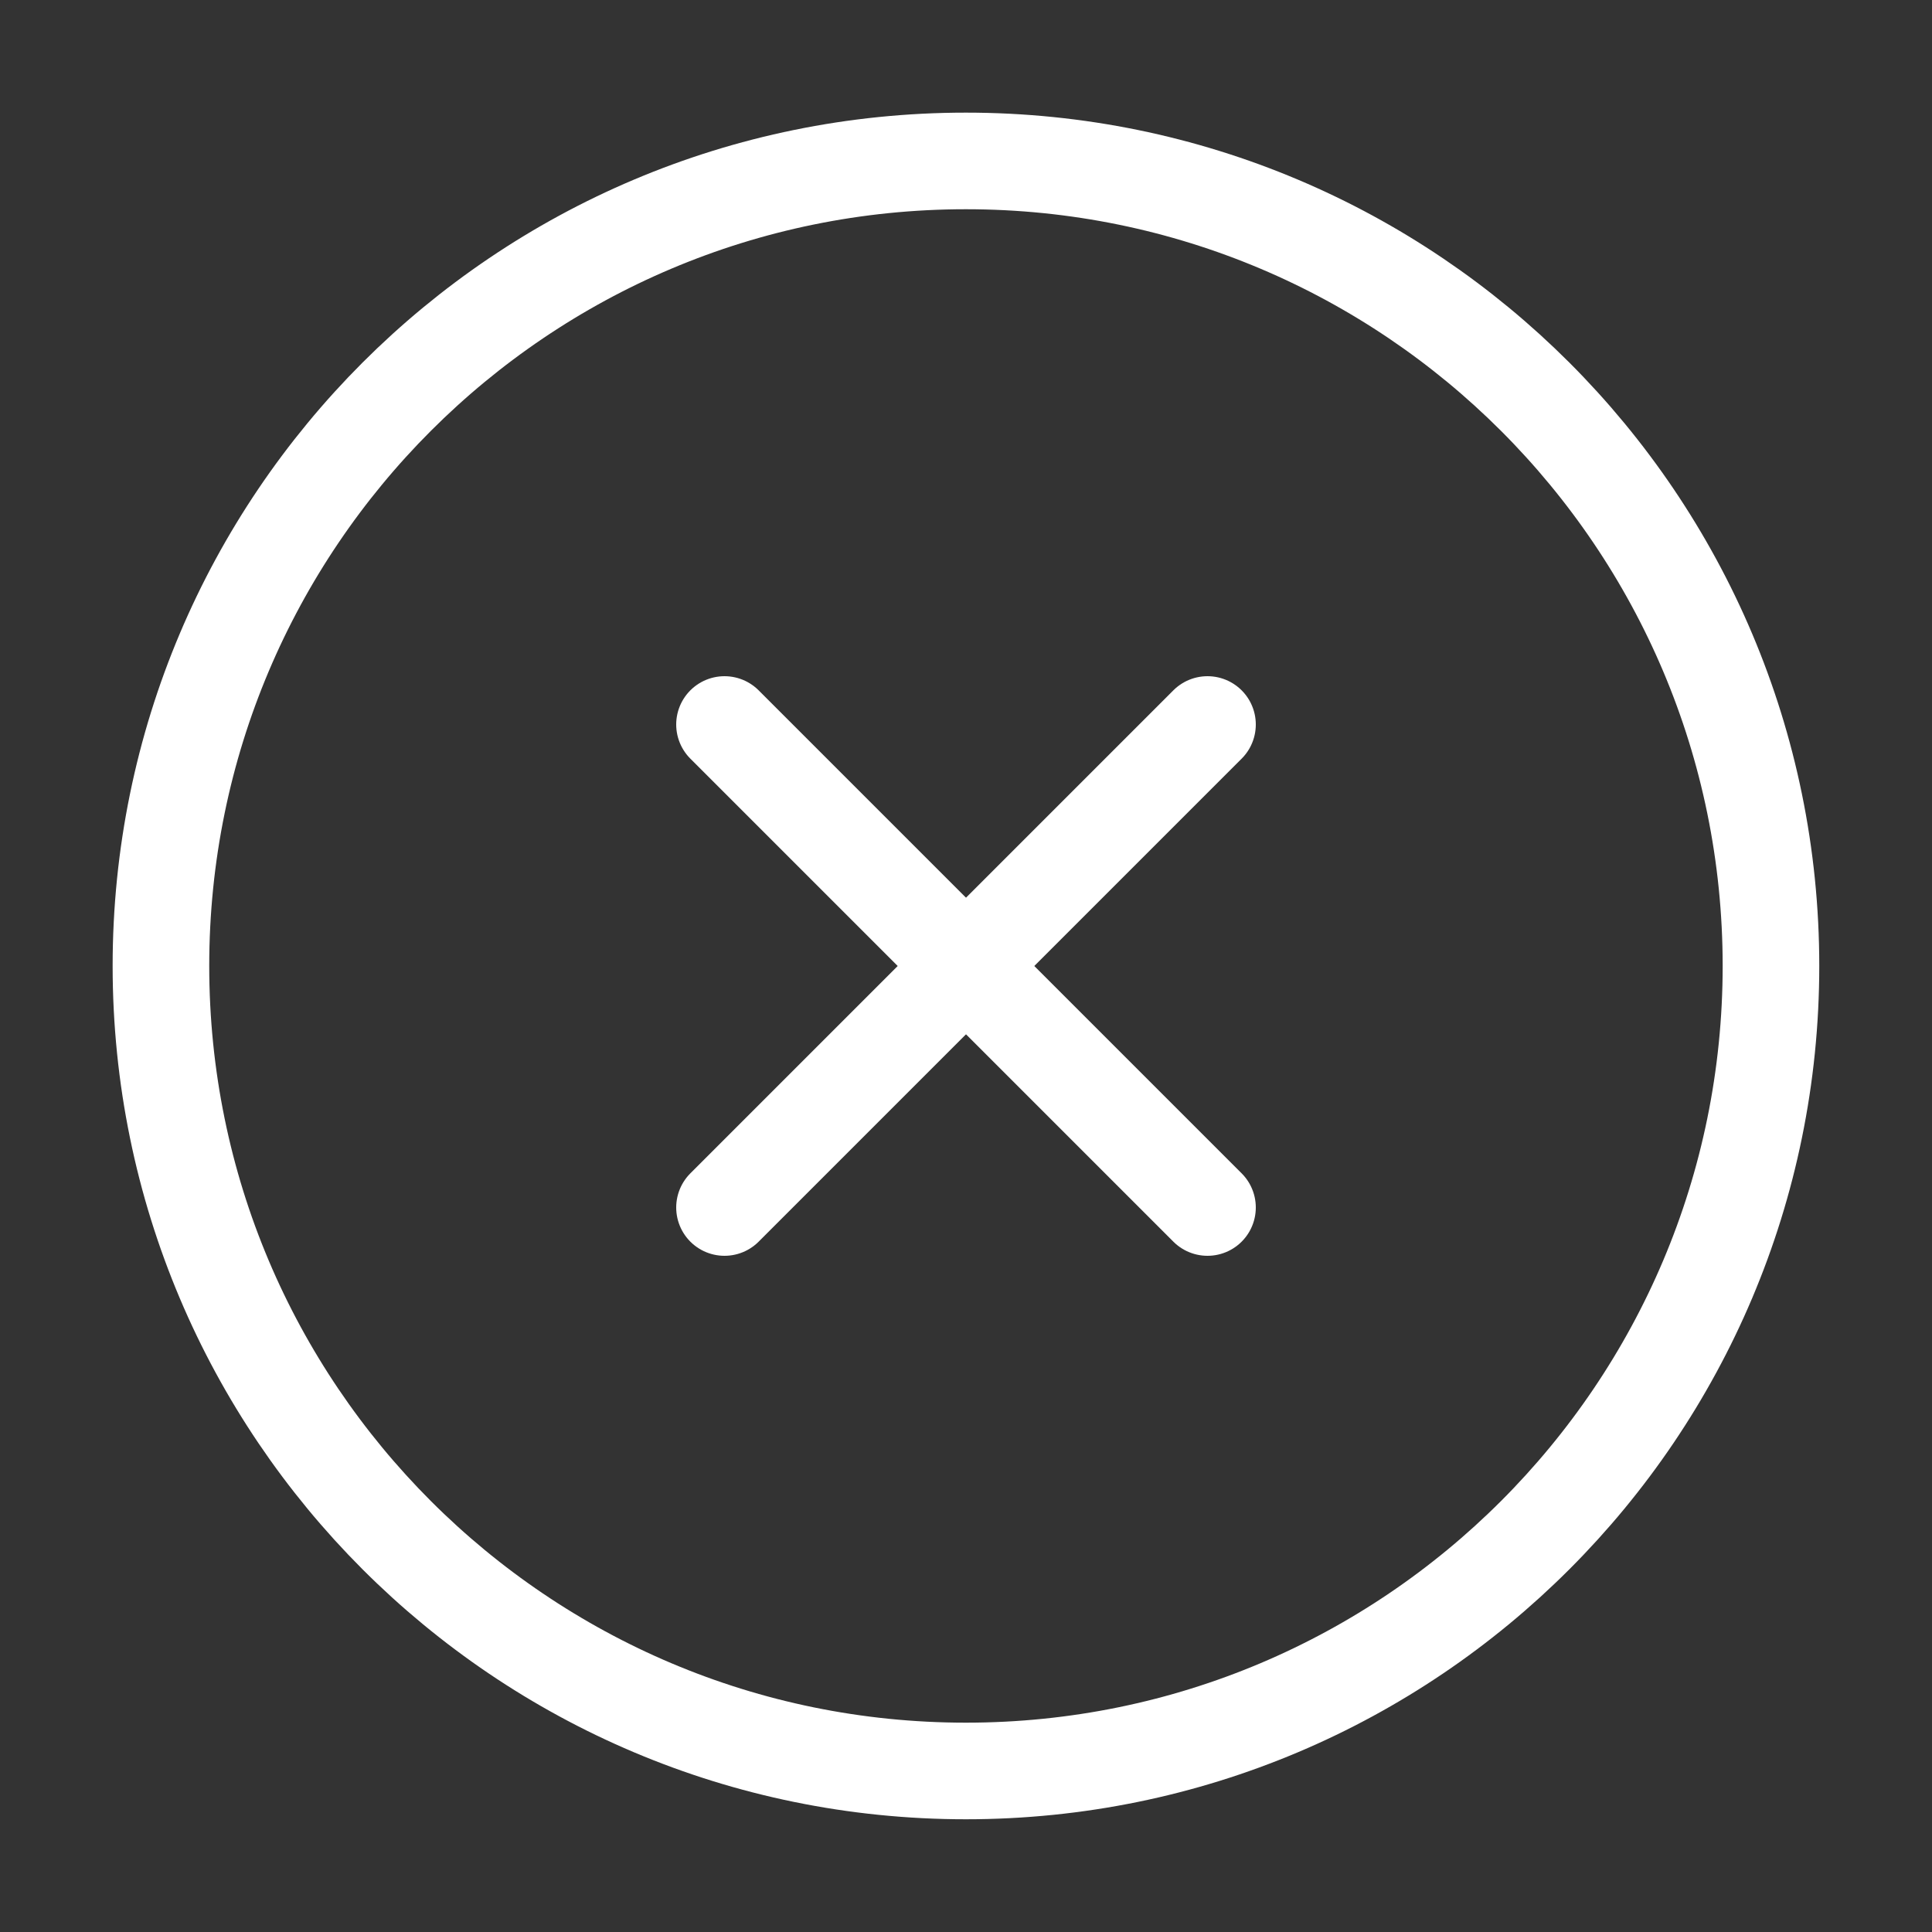
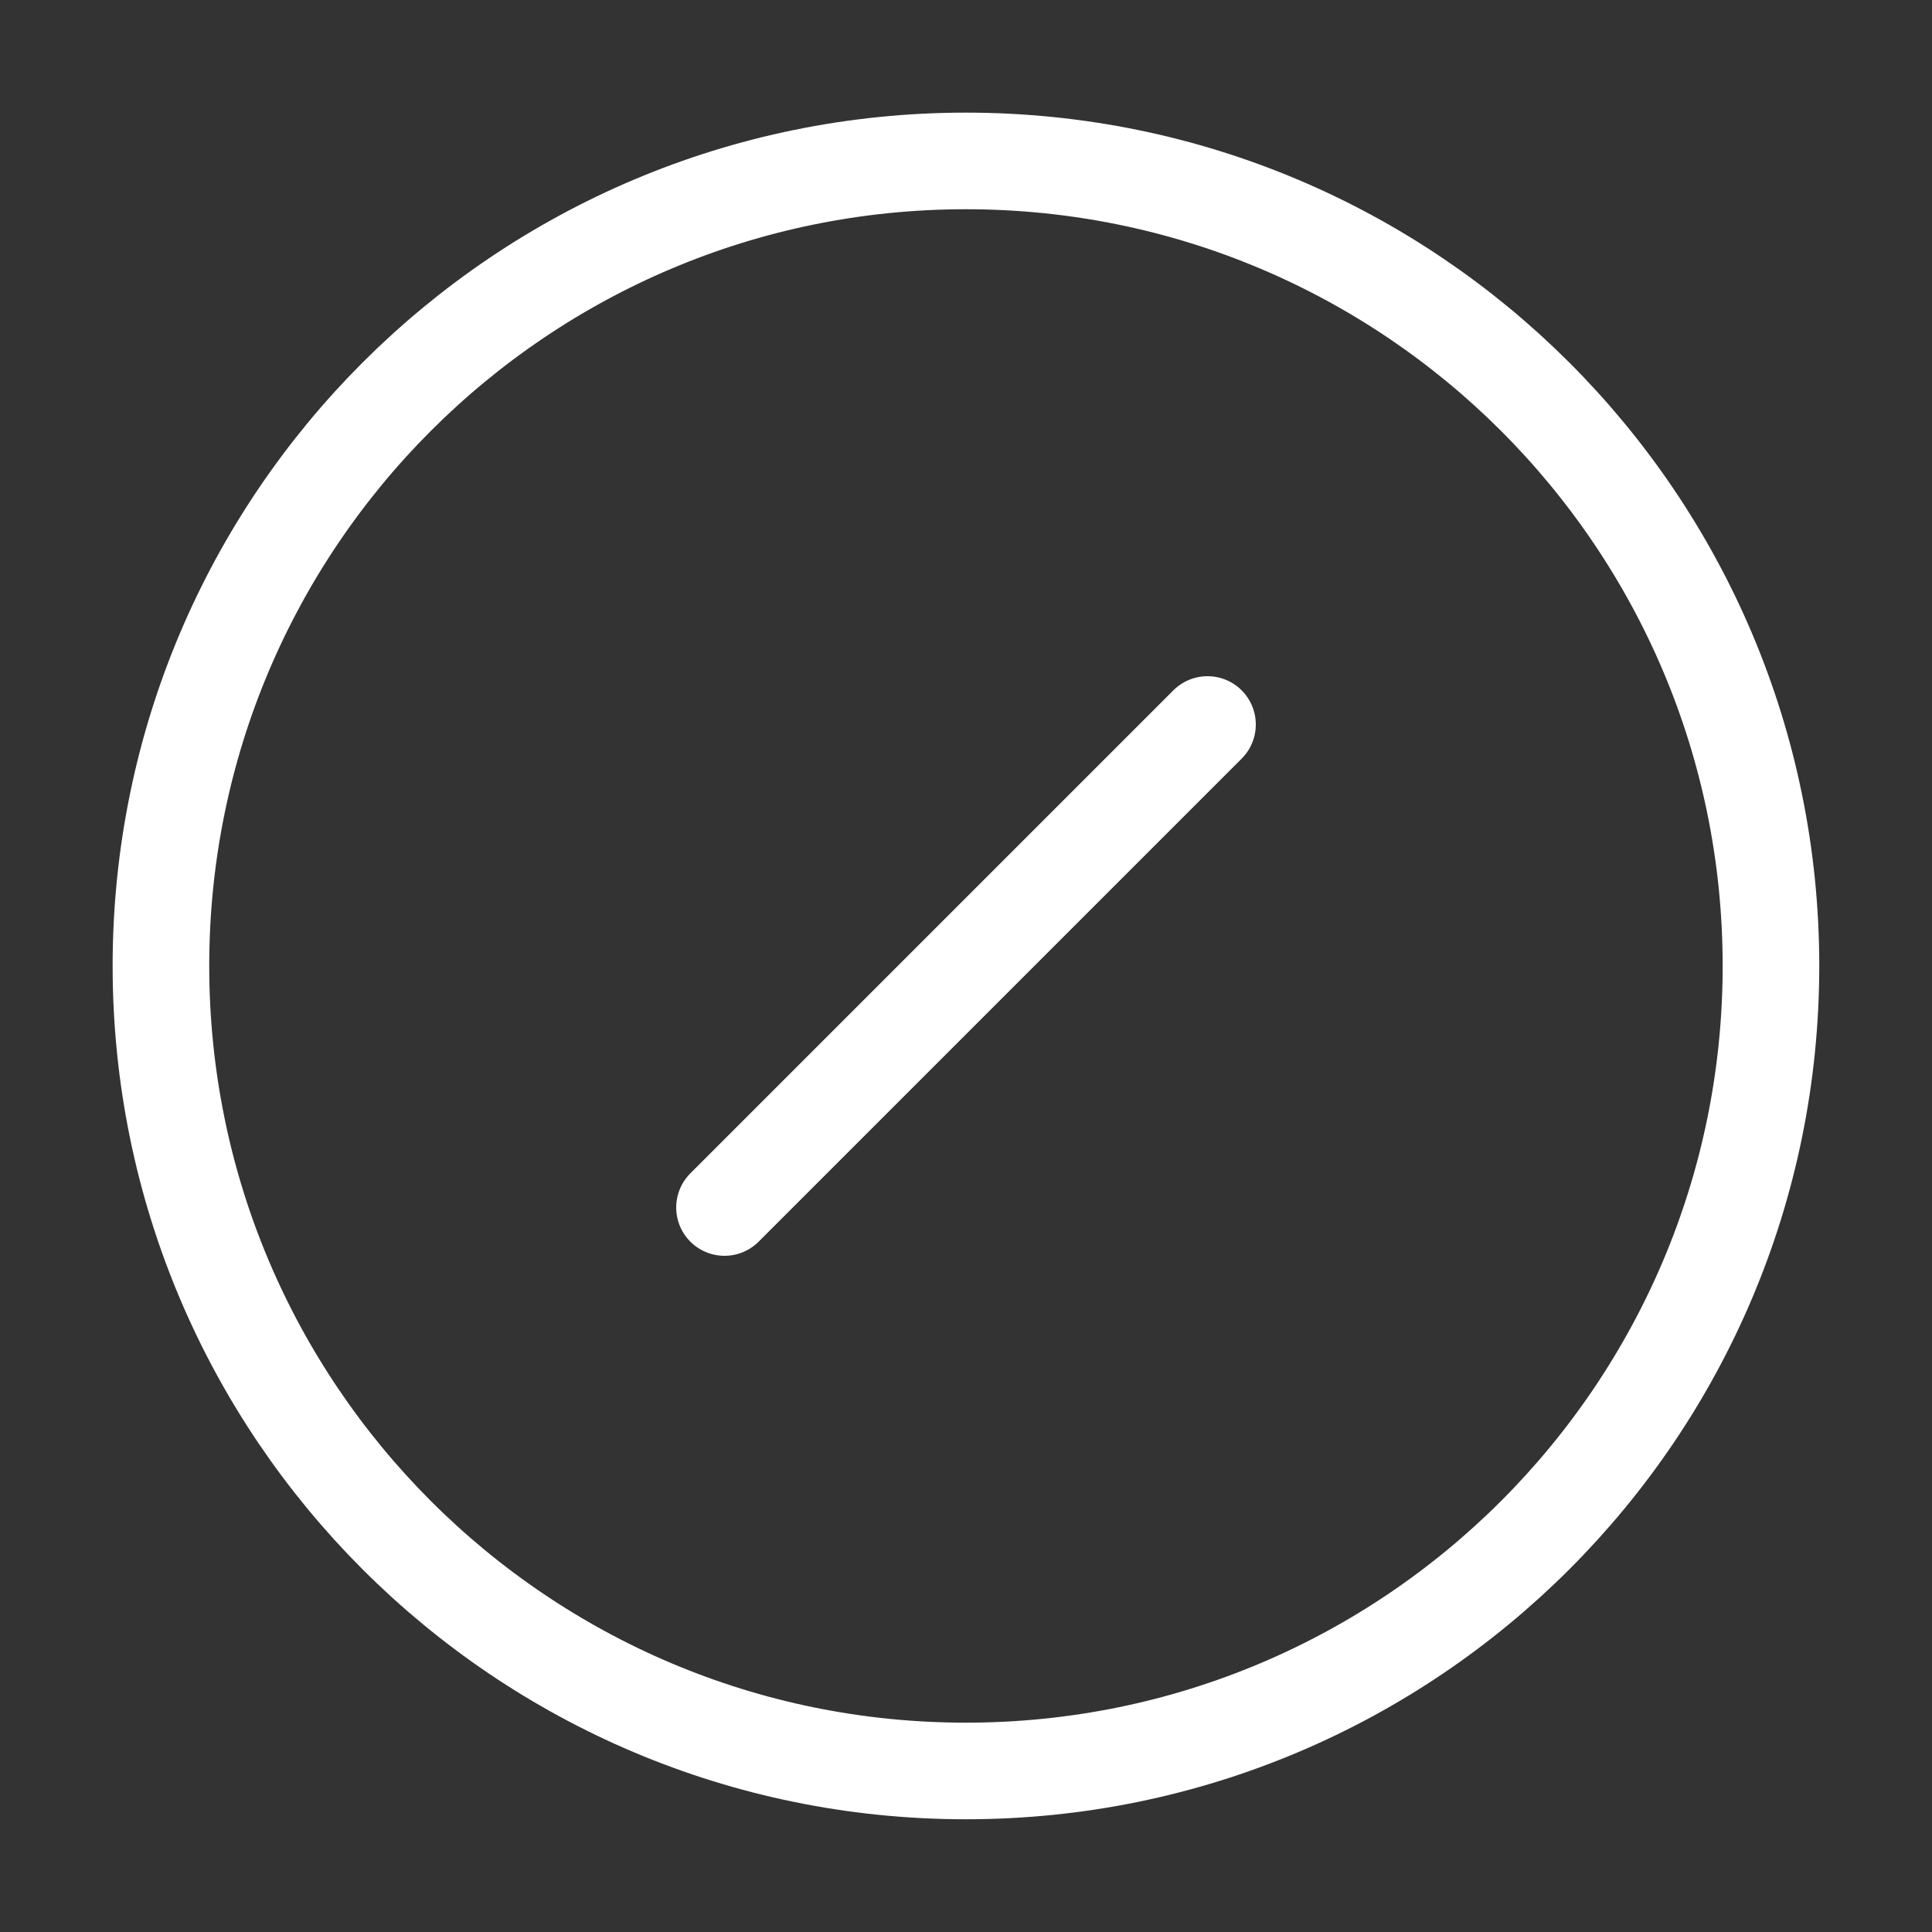
<svg xmlns="http://www.w3.org/2000/svg" width="20" height="20" viewBox="0 0 20 20" fill="none">
  <rect x="0" y="0" width="20" height="20" fill="#333333" stroke="none" />
  <path d="M9.999 18.333C14.602 18.333 18.333 14.602 18.333 9.999C18.333 5.397 14.602 1.666 9.999 1.666C5.397 1.666 1.666 5.397 1.666 9.999C1.666 14.602 5.397 18.333 9.999 18.333Z" stroke="white" stroke-linecap="round" stroke-linejoin="round" />
  <path d="M12.5 7.5L7.5 12.5" stroke="white" stroke-linecap="round" stroke-linejoin="round" />
-   <path d="M7.5 7.5L12.5 12.5" stroke="white" stroke-linecap="round" stroke-linejoin="round" />
</svg>